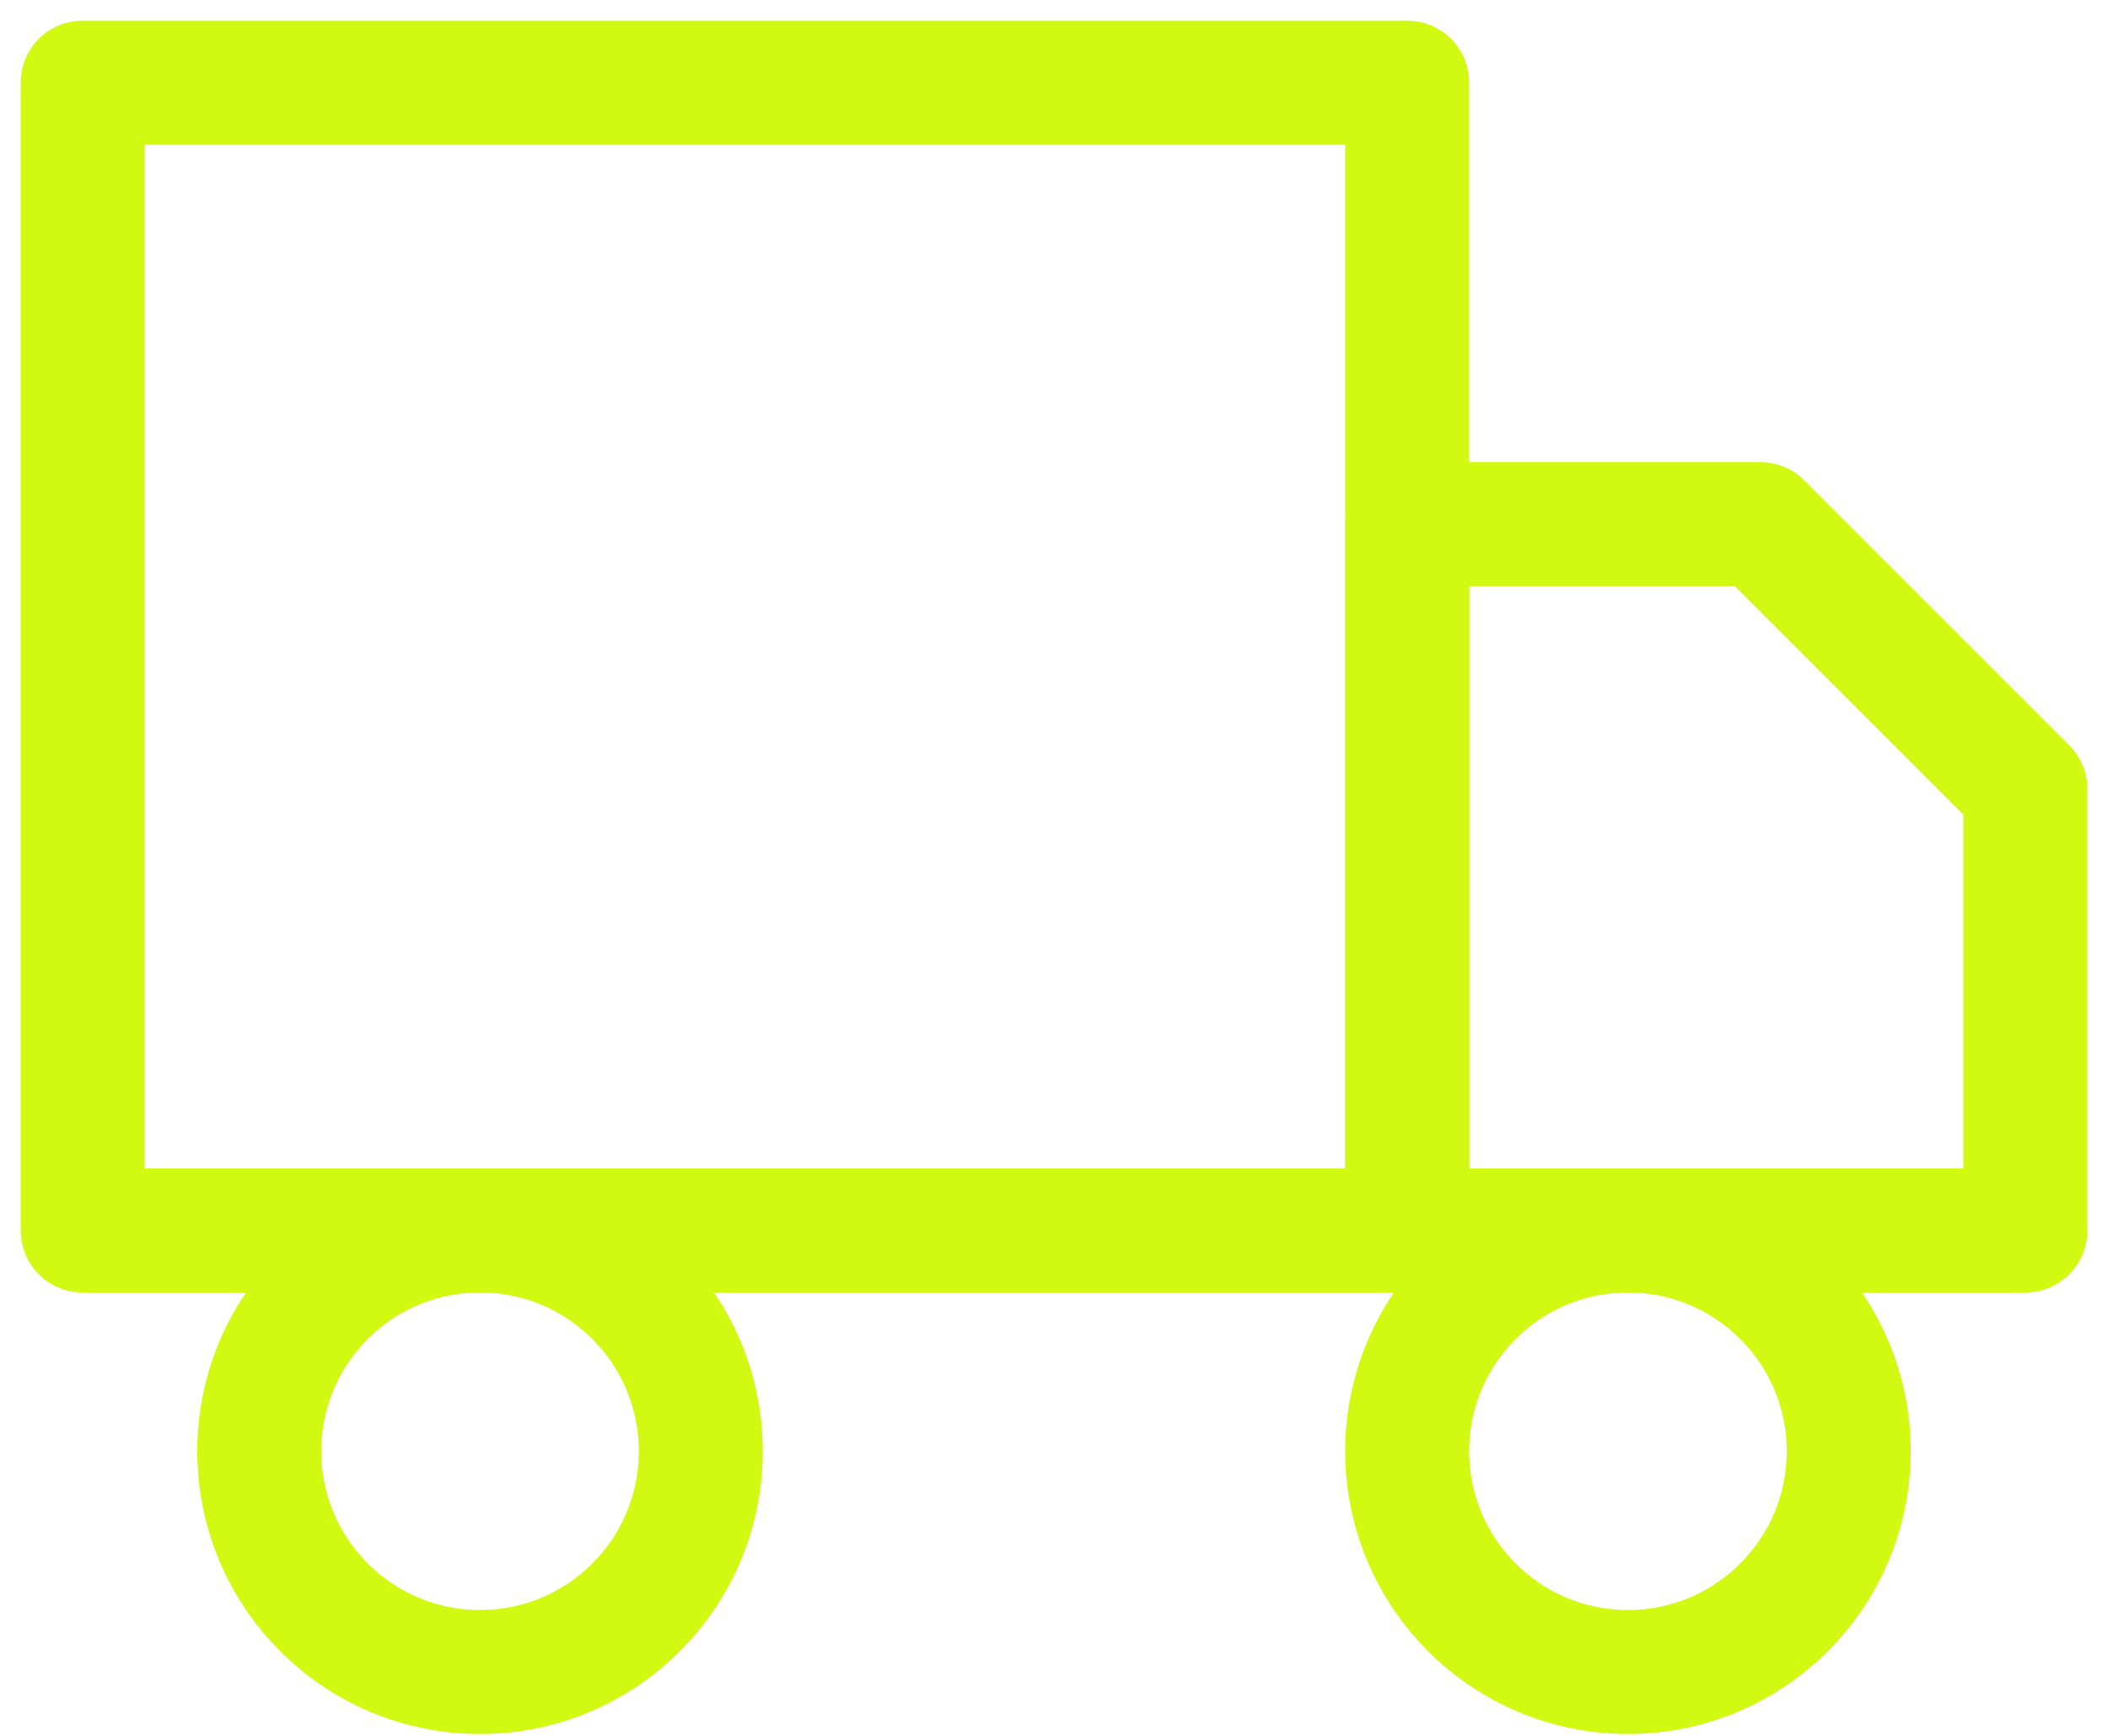
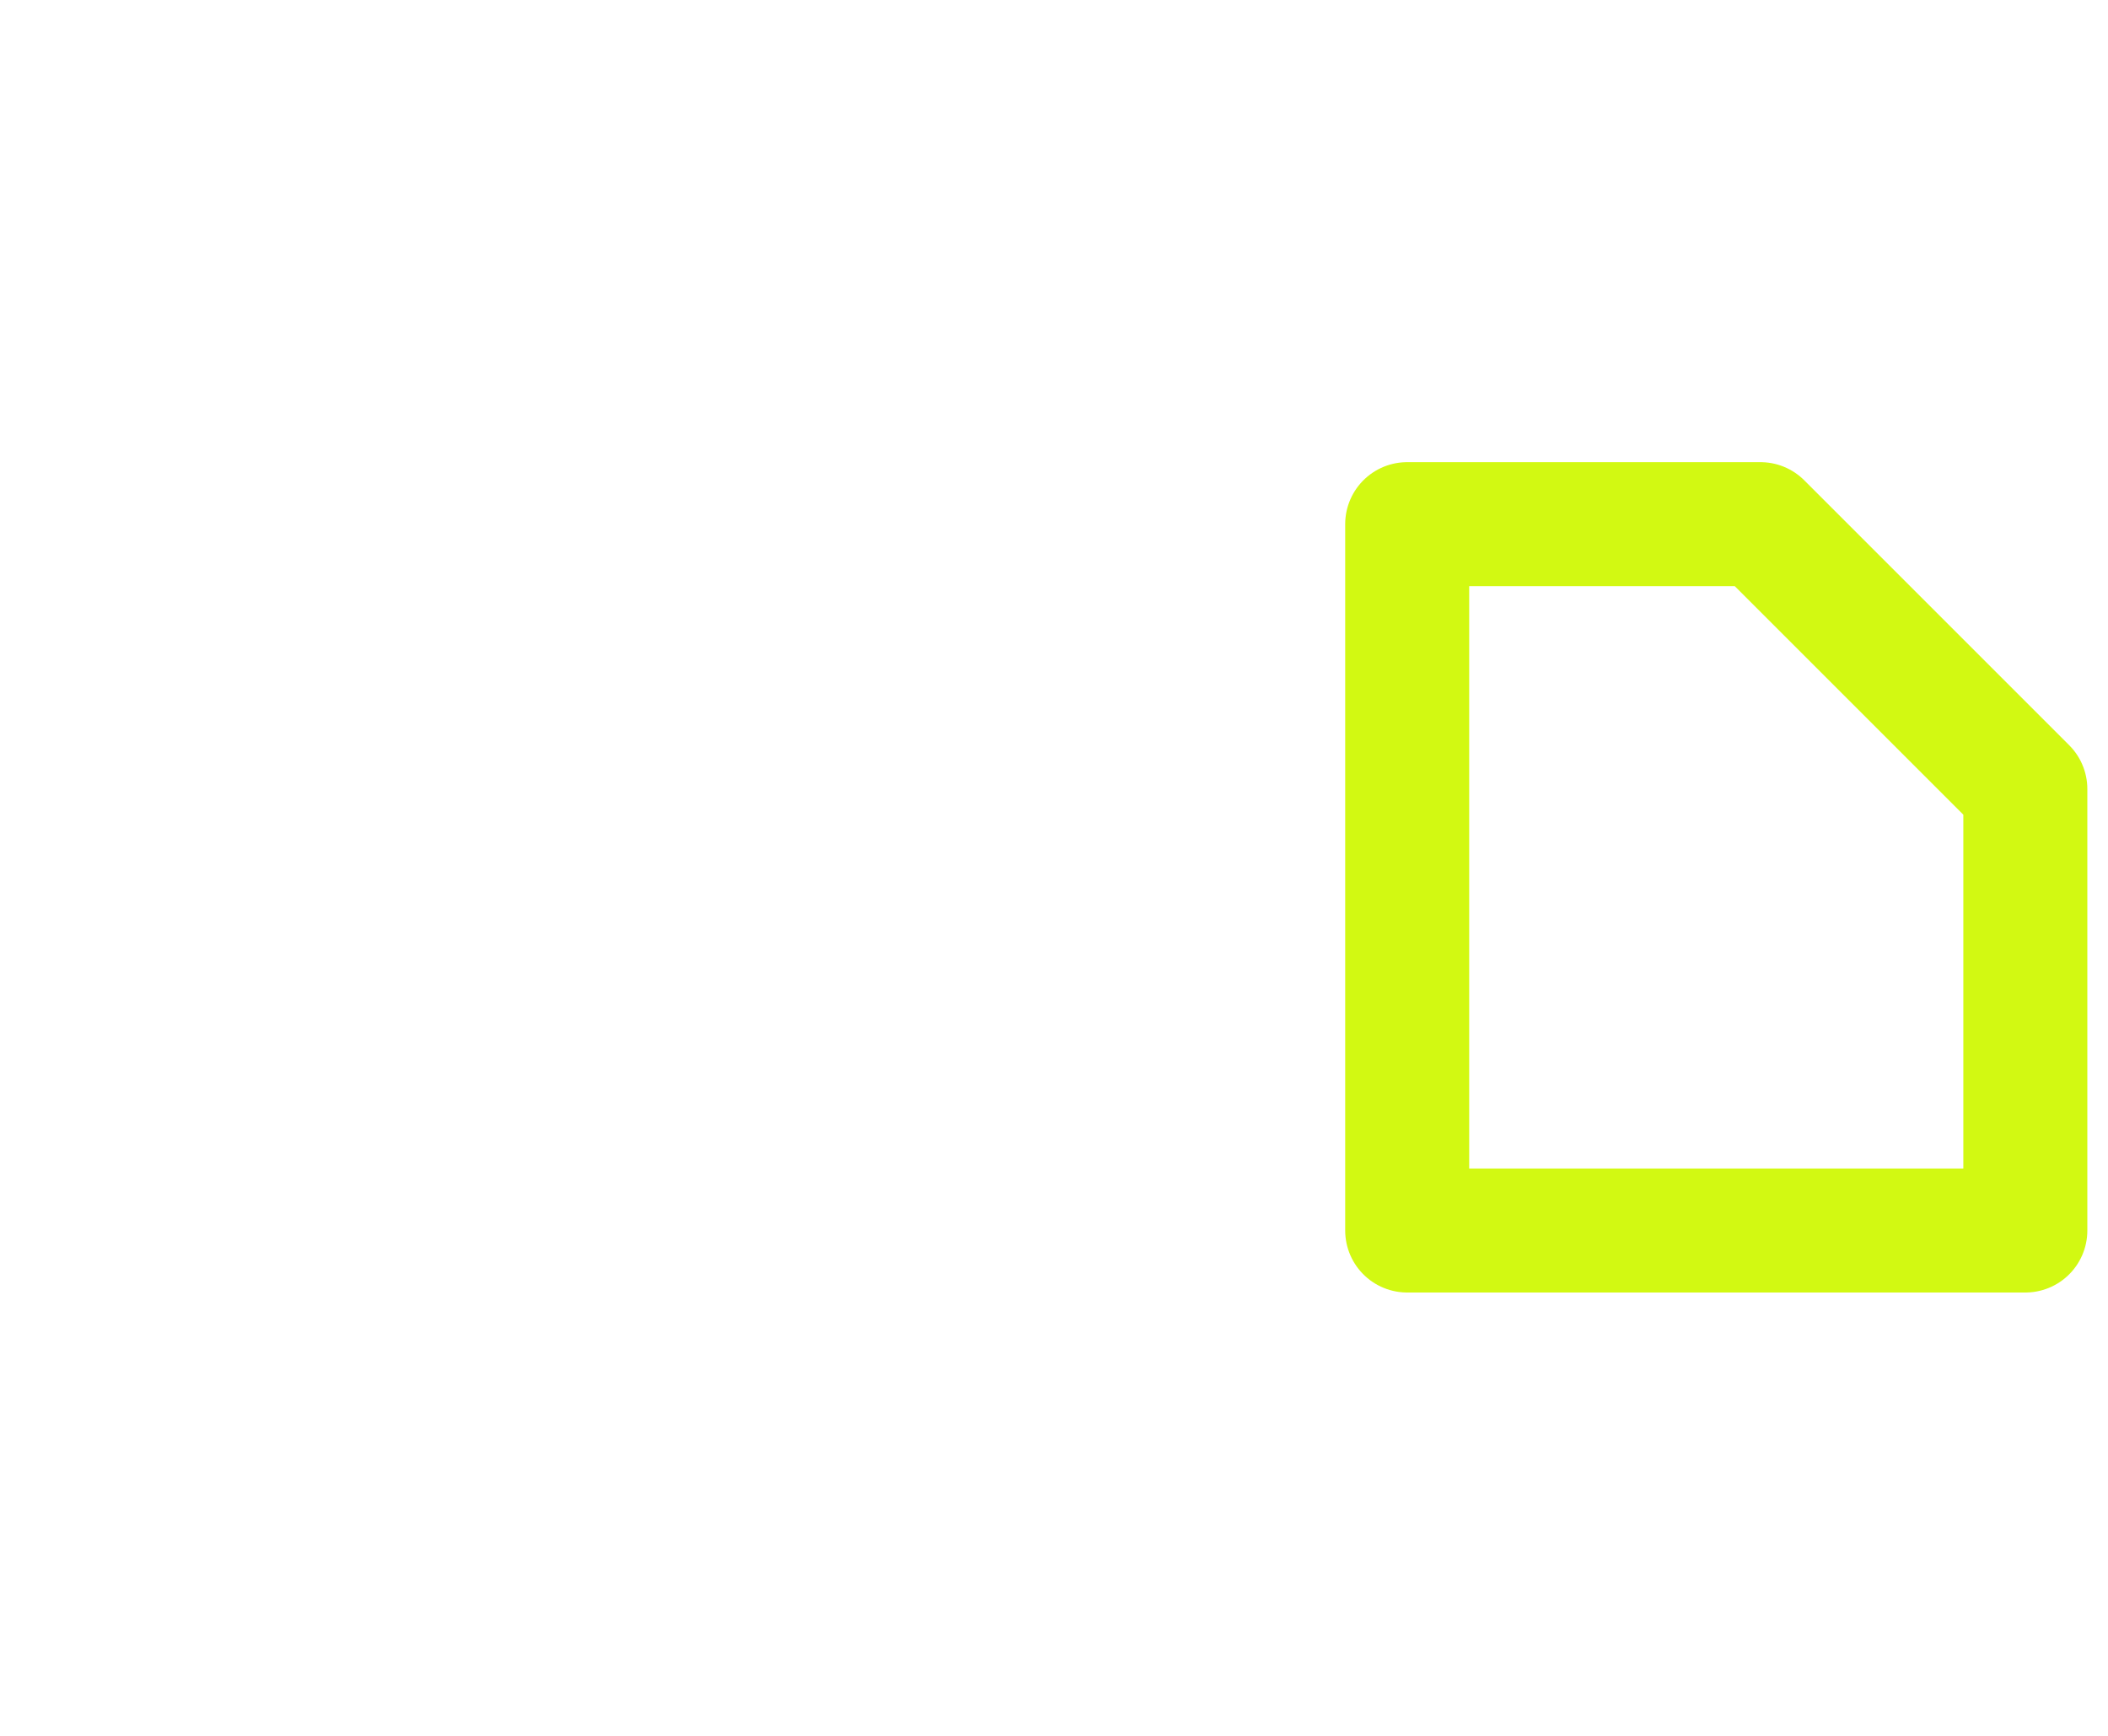
<svg xmlns="http://www.w3.org/2000/svg" width="51" height="42" viewBox="0 0 51 42" fill="none">
-   <path d="M34.045 2H2V29.773H34.045V2Z" stroke="#D2F912" stroke-width="3" stroke-linecap="round" stroke-linejoin="round" />
  <path d="M34.045 12.682H42.591L49 19.091V29.773H34.045V12.682Z" stroke="#D2F912" stroke-width="3" stroke-linecap="round" stroke-linejoin="round" />
-   <path d="M11.614 40.455C14.563 40.455 16.954 38.063 16.954 35.114C16.954 32.164 14.563 29.773 11.614 29.773C8.664 29.773 6.273 32.164 6.273 35.114C6.273 38.063 8.664 40.455 11.614 40.455Z" stroke="#D2F912" stroke-width="3" stroke-linecap="round" stroke-linejoin="round" />
-   <path d="M39.386 40.455C42.336 40.455 44.727 38.063 44.727 35.114C44.727 32.164 42.336 29.773 39.386 29.773C36.437 29.773 34.045 32.164 34.045 35.114C34.045 38.063 36.437 40.455 39.386 40.455Z" stroke="#D2F912" stroke-width="3" stroke-linecap="round" stroke-linejoin="round" />
</svg>